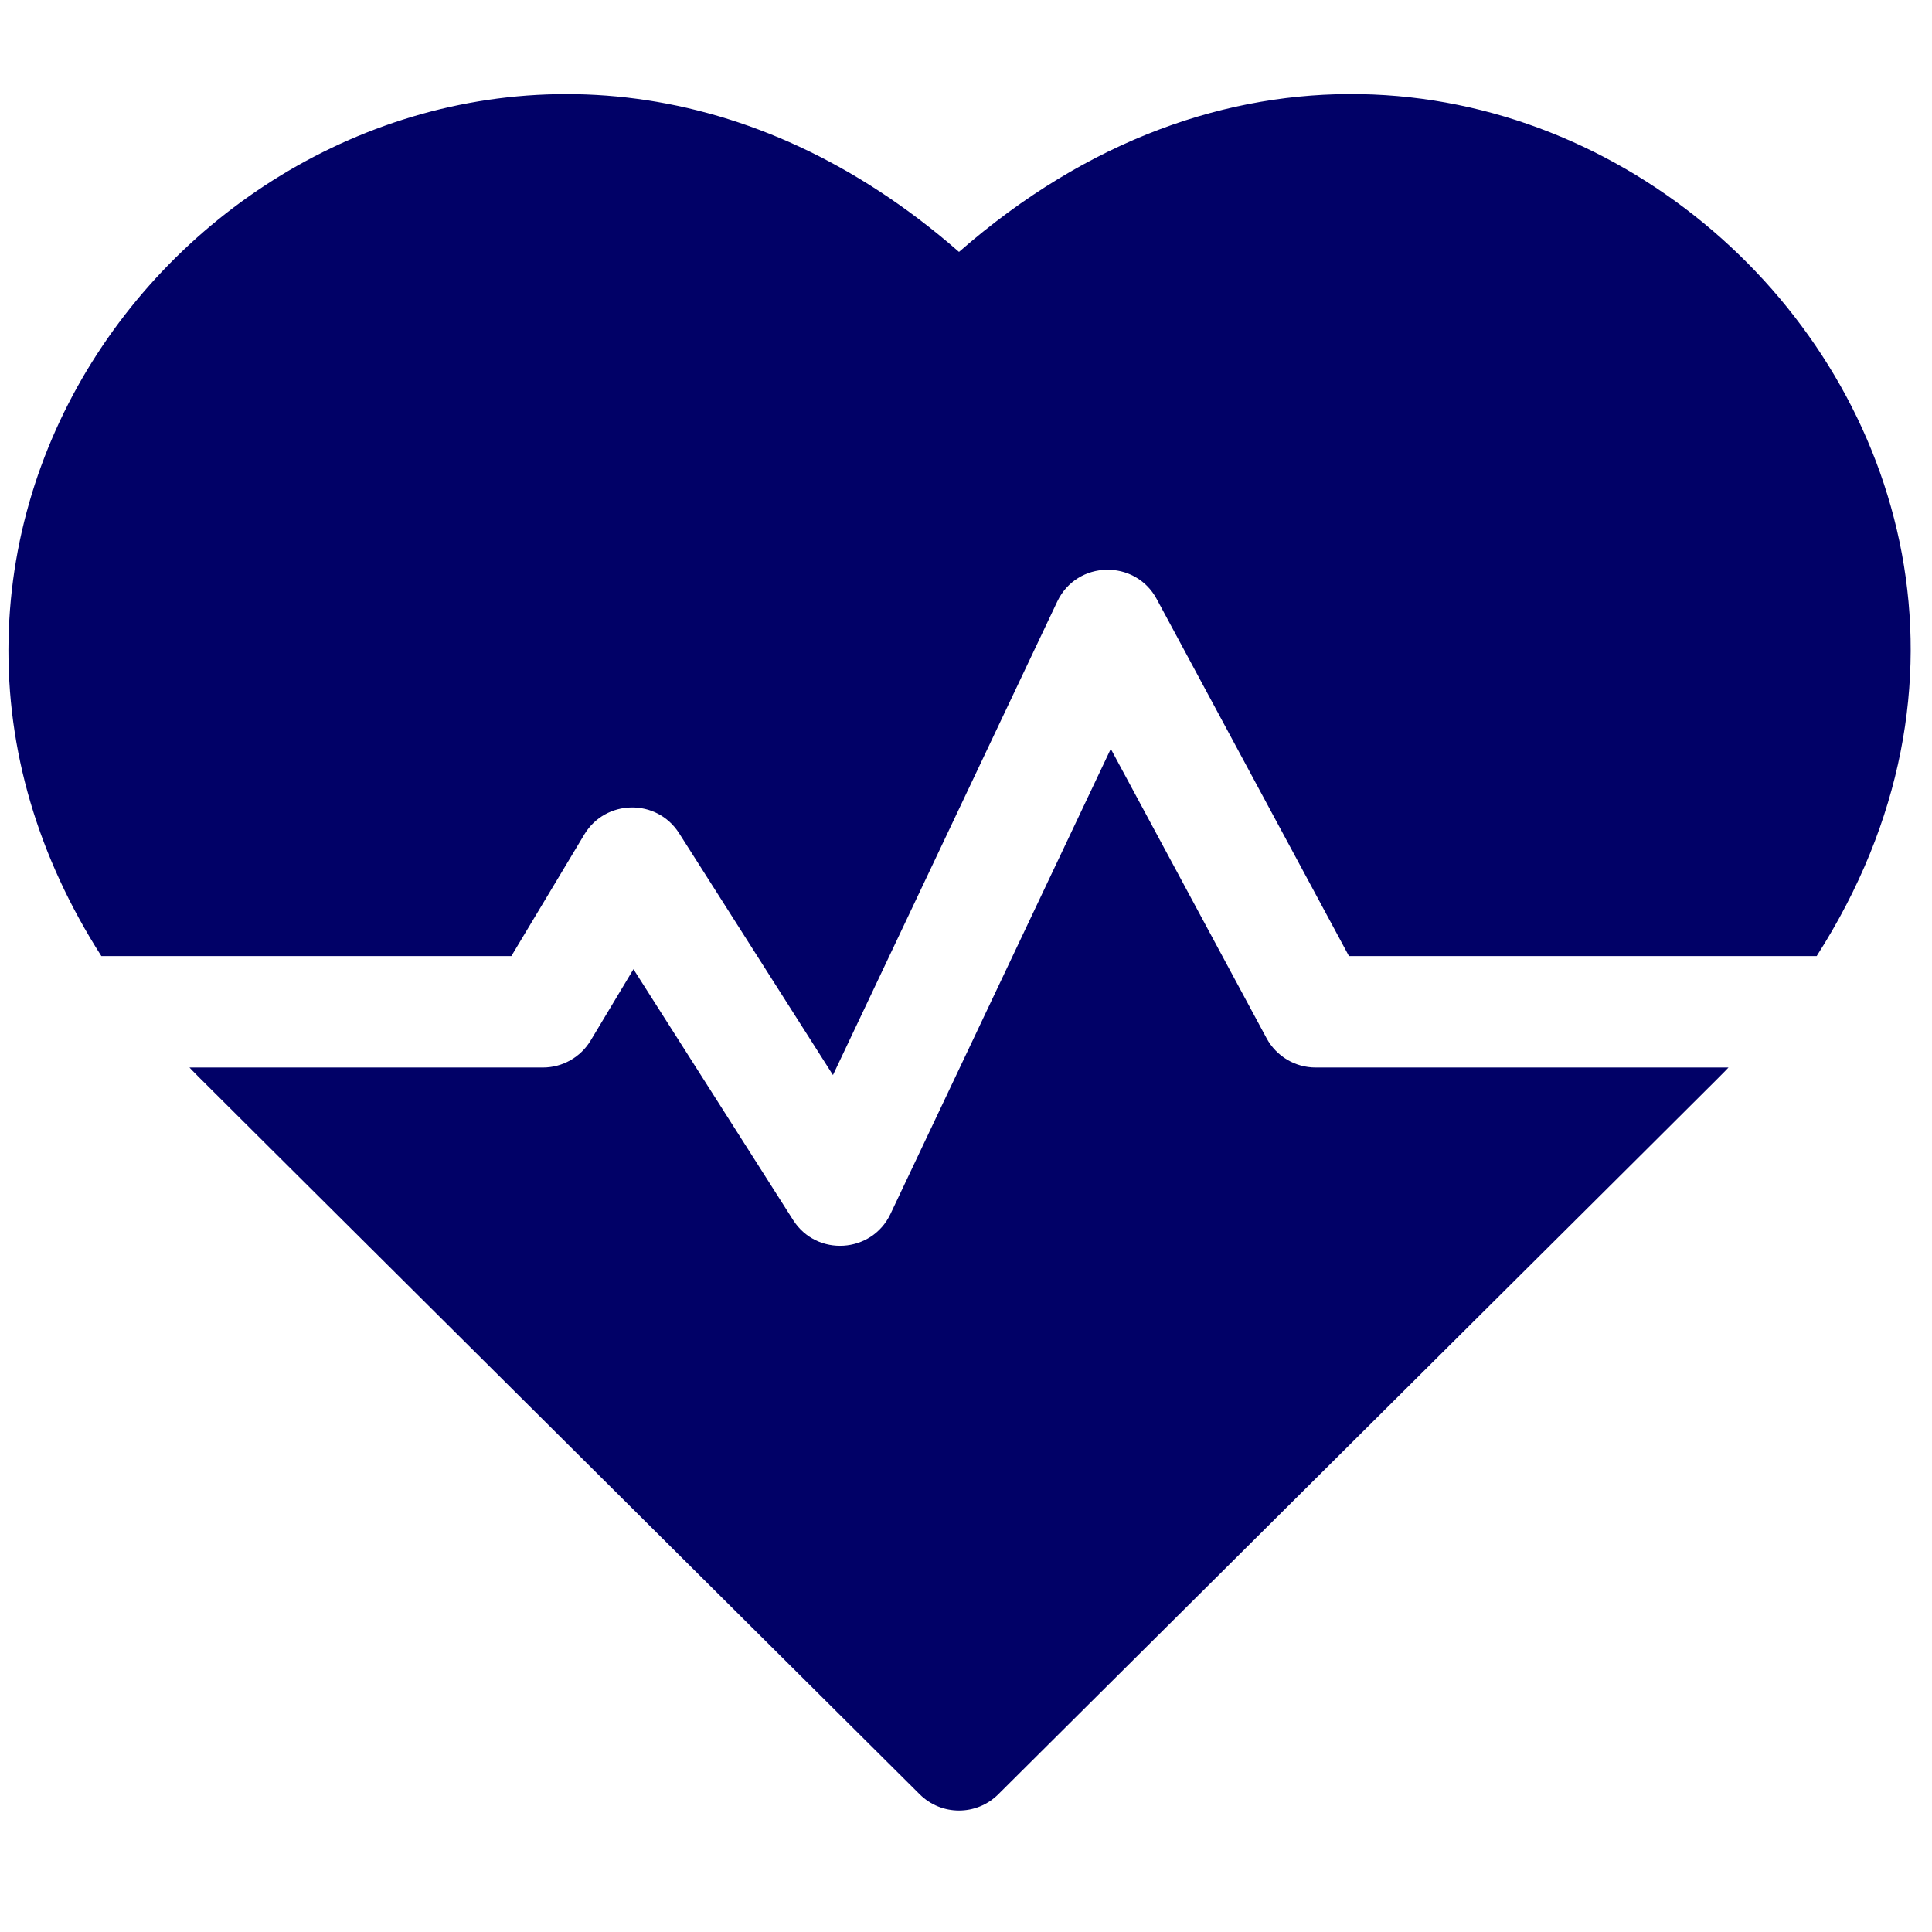
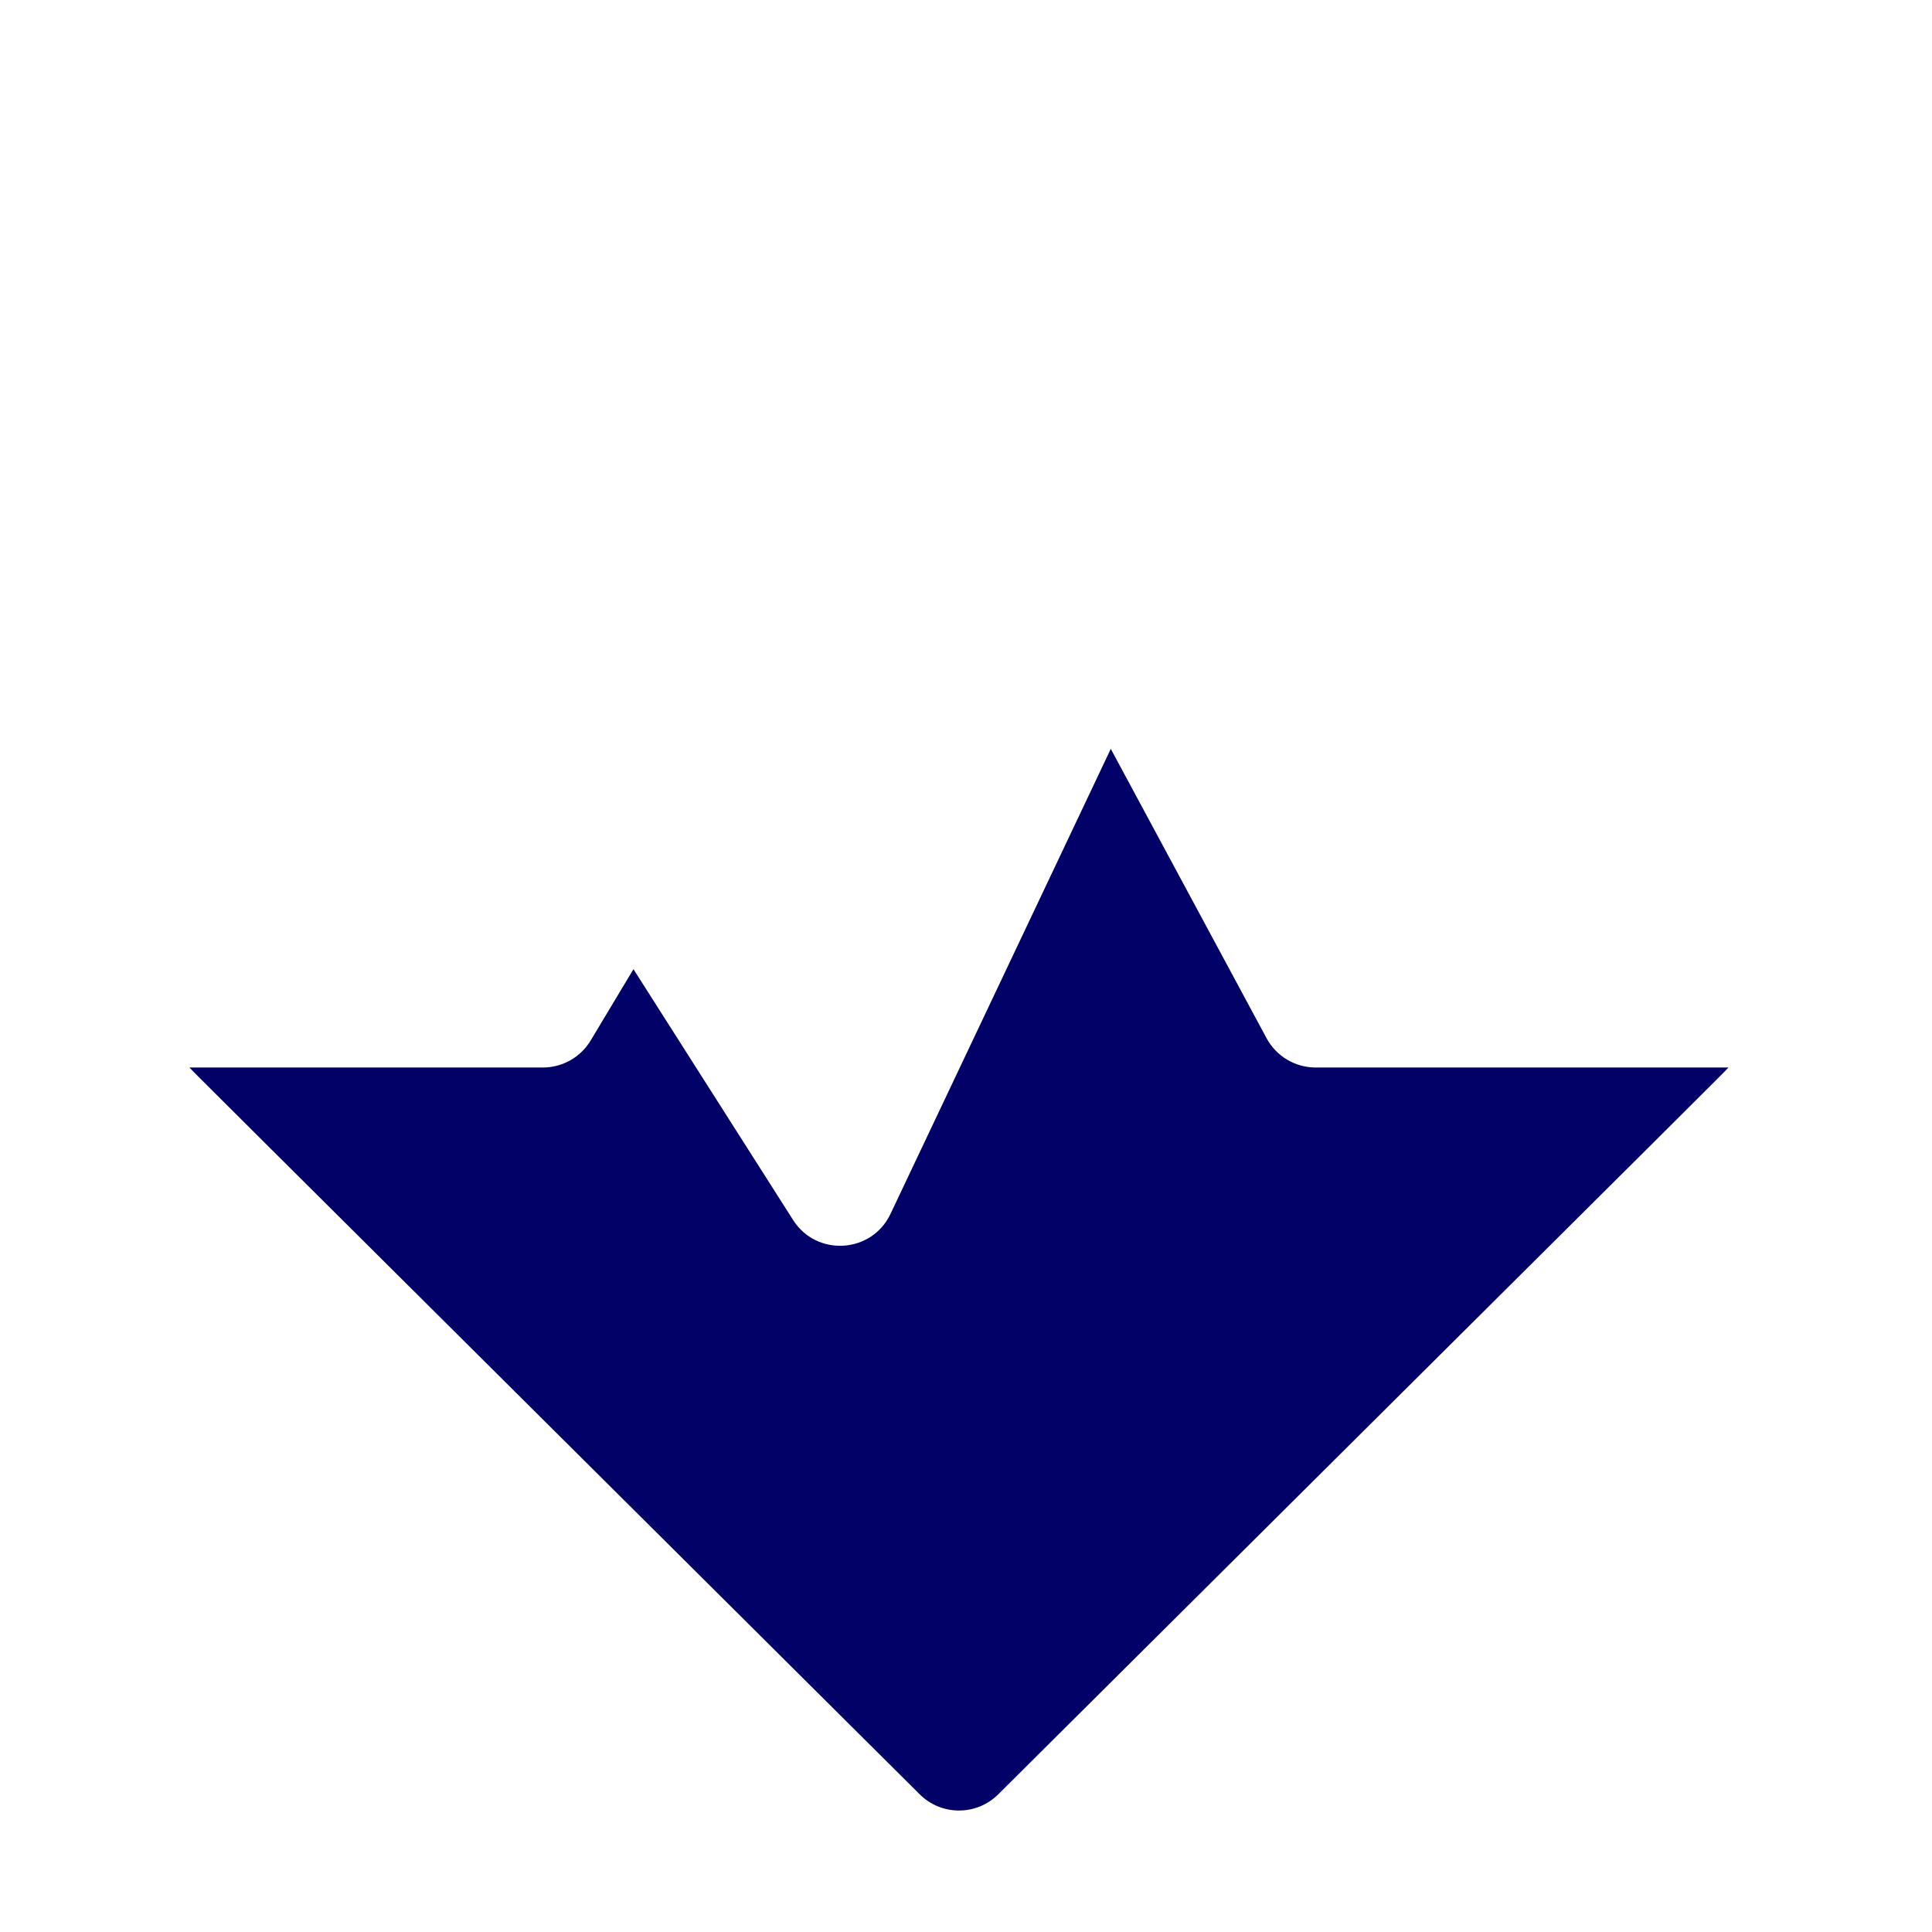
<svg xmlns="http://www.w3.org/2000/svg" width="65" height="65" viewBox="0 0 65 65" fill="none">
  <g clip-path="url(#clip0_127_249)">
-     <path d="M32.265 8.475C18.315 -3.726 0.578 6.994 0.287 21.528C0.213 25.232 1.282 28.839 3.41 32.166H17.204L19.658 28.076C20.37 26.889 22.095 26.851 22.848 28.034L28.024 36.169L35.57 20.239C36.228 18.849 38.19 18.805 38.915 20.152L45.384 32.166H61.12C72.777 13.947 49.739 -6.808 32.265 8.475Z" fill="#010167" />
    <path d="M42.612 34.929L37.371 25.195L29.959 40.842C29.328 42.174 27.473 42.289 26.683 41.046L21.312 32.607L19.873 35.005C19.534 35.57 18.924 35.915 18.265 35.915H6.375C6.748 36.305 4.761 34.323 30.942 60.367C31.673 61.095 32.855 61.095 33.586 60.367C59.364 34.724 57.781 36.304 58.153 35.915H44.263C43.573 35.915 42.939 35.536 42.612 34.929Z" fill="#010167" />
  </g>
  <defs>
    <clipPath id="clip0_127_249">
      <rect width="64" height="64" fill="white" transform="translate(0.283 0.039)" />
    </clipPath>
  </defs>
</svg>